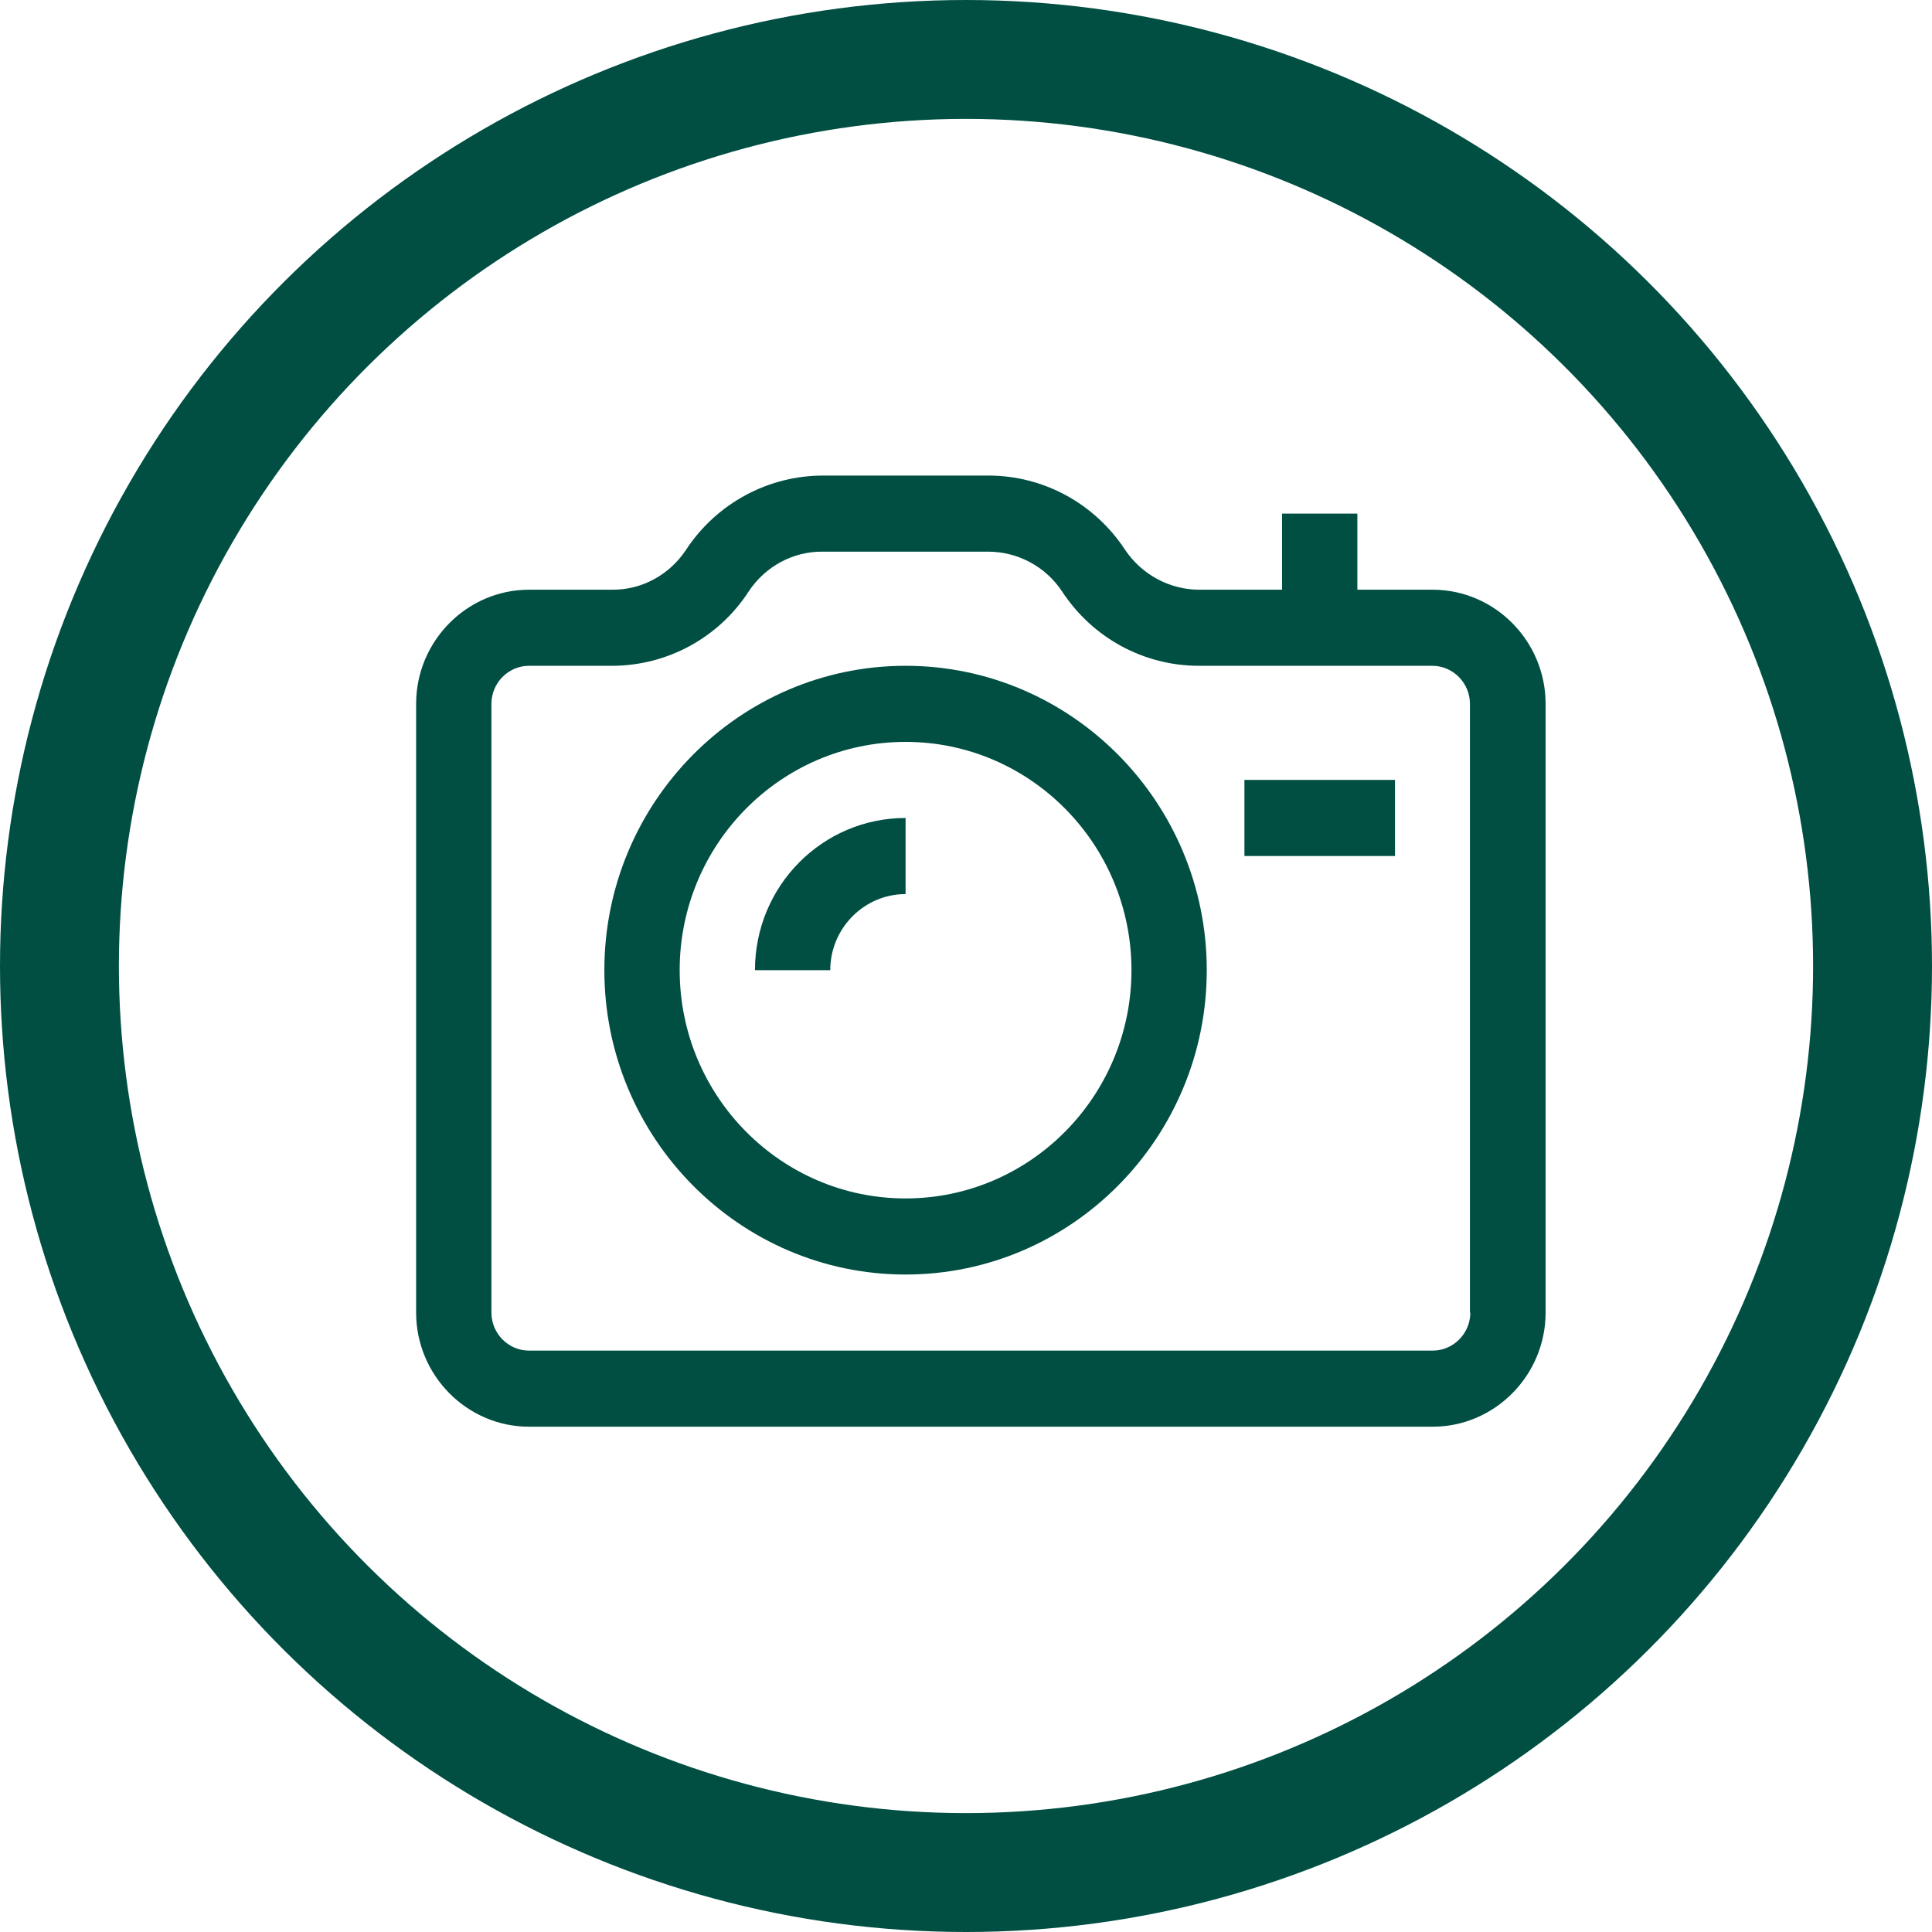
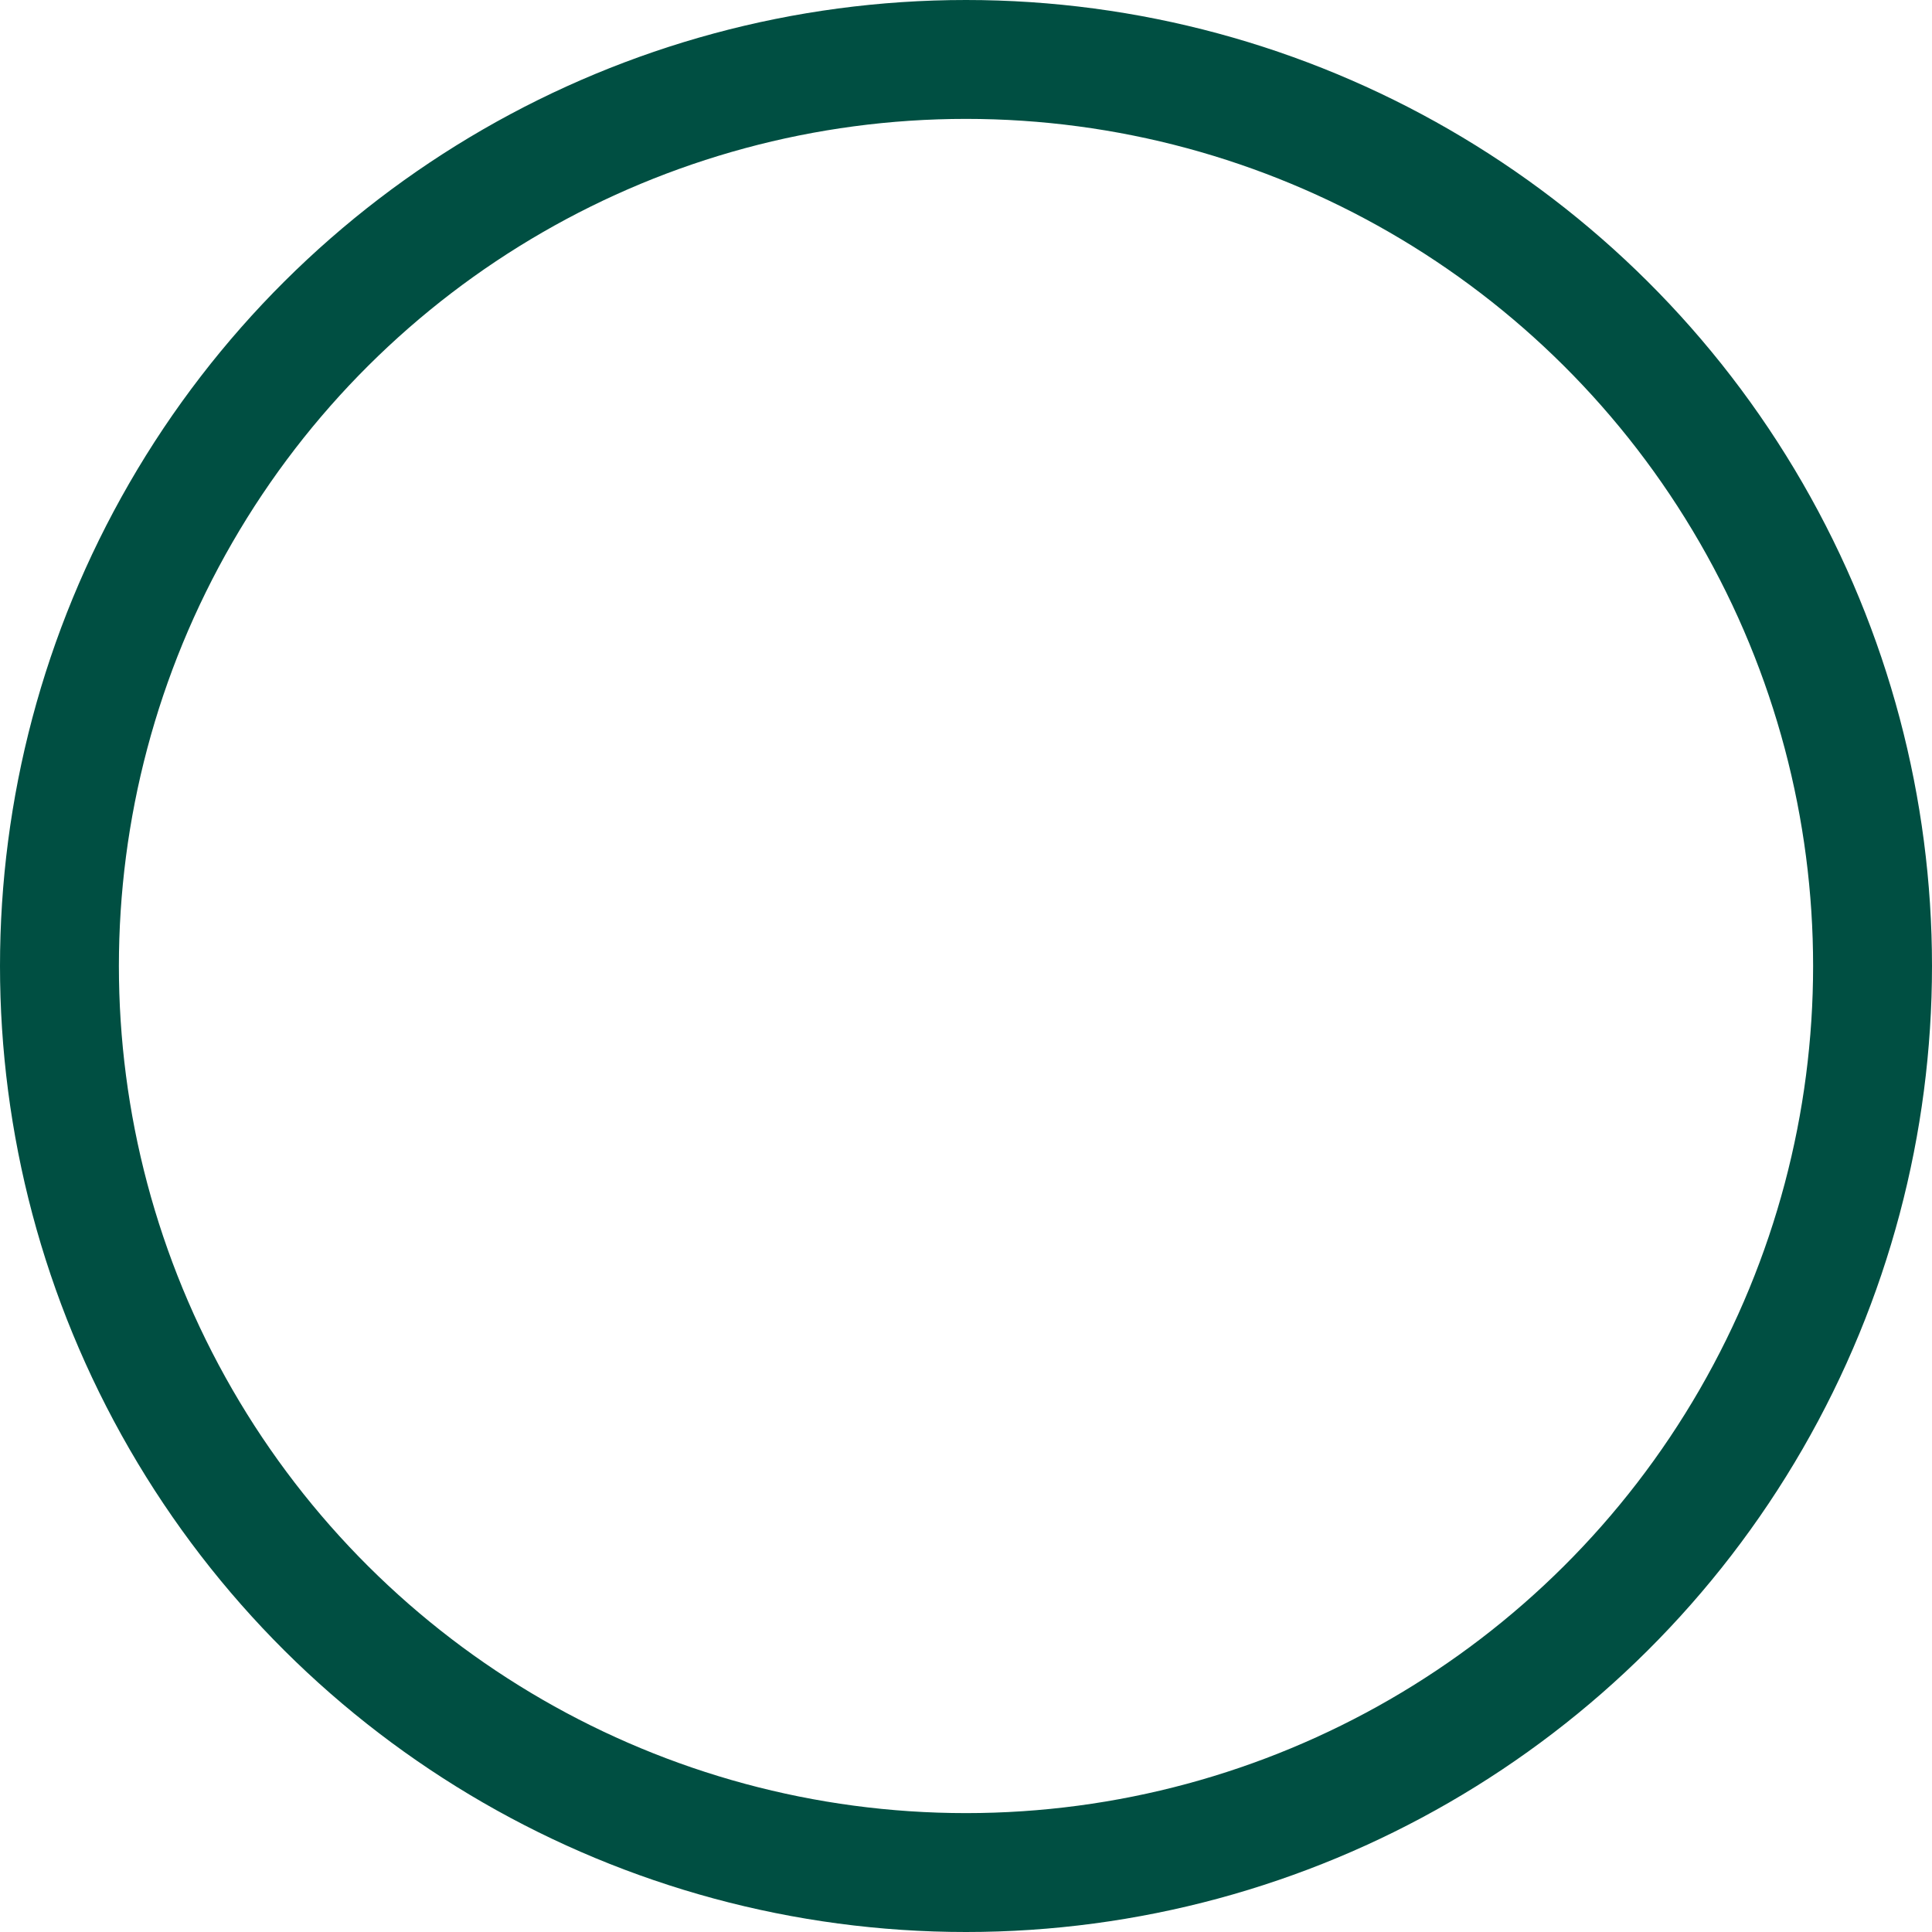
<svg xmlns="http://www.w3.org/2000/svg" width="65" height="65" viewBox="0 0 65 65" fill="none">
  <circle cx="32.5" cy="32.5" r="30.5" transform="rotate(-90 32.5 32.5)" stroke="#004F42" stroke-width="4" />
  <g clip-path="url(#clip0_2379_15)">
    <path fill-rule="evenodd" clip-rule="evenodd" d="M41.867 28.8H46.933V26.24H41.867V28.8ZM30.467 27.52V30.08C29.073 30.08 27.933 31.232 27.933 32.64H25.4C25.4 29.811 27.667 27.52 30.467 27.52ZM30.467 40.32C26.274 40.32 22.867 36.877 22.867 32.64C22.867 28.403 26.274 24.96 30.467 24.96C34.659 24.96 38.067 28.403 38.067 32.64C38.067 36.877 34.659 40.32 30.467 40.32ZM30.467 22.4C24.881 22.4 20.333 26.995 20.333 32.64C20.333 38.285 24.881 42.88 30.467 42.88C36.053 42.88 40.6 38.285 40.6 32.64C40.6 26.995 36.053 22.4 30.467 22.4ZM49.467 44.16C49.467 44.864 48.897 45.44 48.2 45.44H17.8C17.103 45.44 16.533 44.864 16.533 44.16V23.68C16.533 22.976 17.103 22.4 17.8 22.4H20.587C22.436 22.4 24.171 21.466 25.185 19.904C25.742 19.059 26.679 18.547 27.68 18.56H33.241C34.241 18.56 35.179 19.059 35.736 19.904C36.762 21.466 38.485 22.4 40.334 22.4H48.187C48.884 22.4 49.454 22.976 49.454 23.68V44.16H49.467ZM48.2 19.84H45.667V17.28H43.133V19.84H40.347C39.346 19.84 38.409 19.328 37.851 18.496C36.825 16.934 35.103 16 33.253 16H27.693C25.843 16 24.108 16.934 23.082 18.496C22.525 19.341 21.587 19.853 20.587 19.84H17.8C15.71 19.84 14 21.568 14 23.68V44.16C14 46.272 15.71 48 17.8 48H48.2C50.29 48 52 46.272 52 44.16V23.68C52 21.568 50.29 19.84 48.2 19.84Z" fill="#004F42" />
  </g>
  <defs>
    <clipPath id="clip0_2379_15">
-       <rect width="38" height="32" fill="white" transform="translate(14 16)" />
-     </clipPath>
+       </clipPath>
  </defs>
</svg>